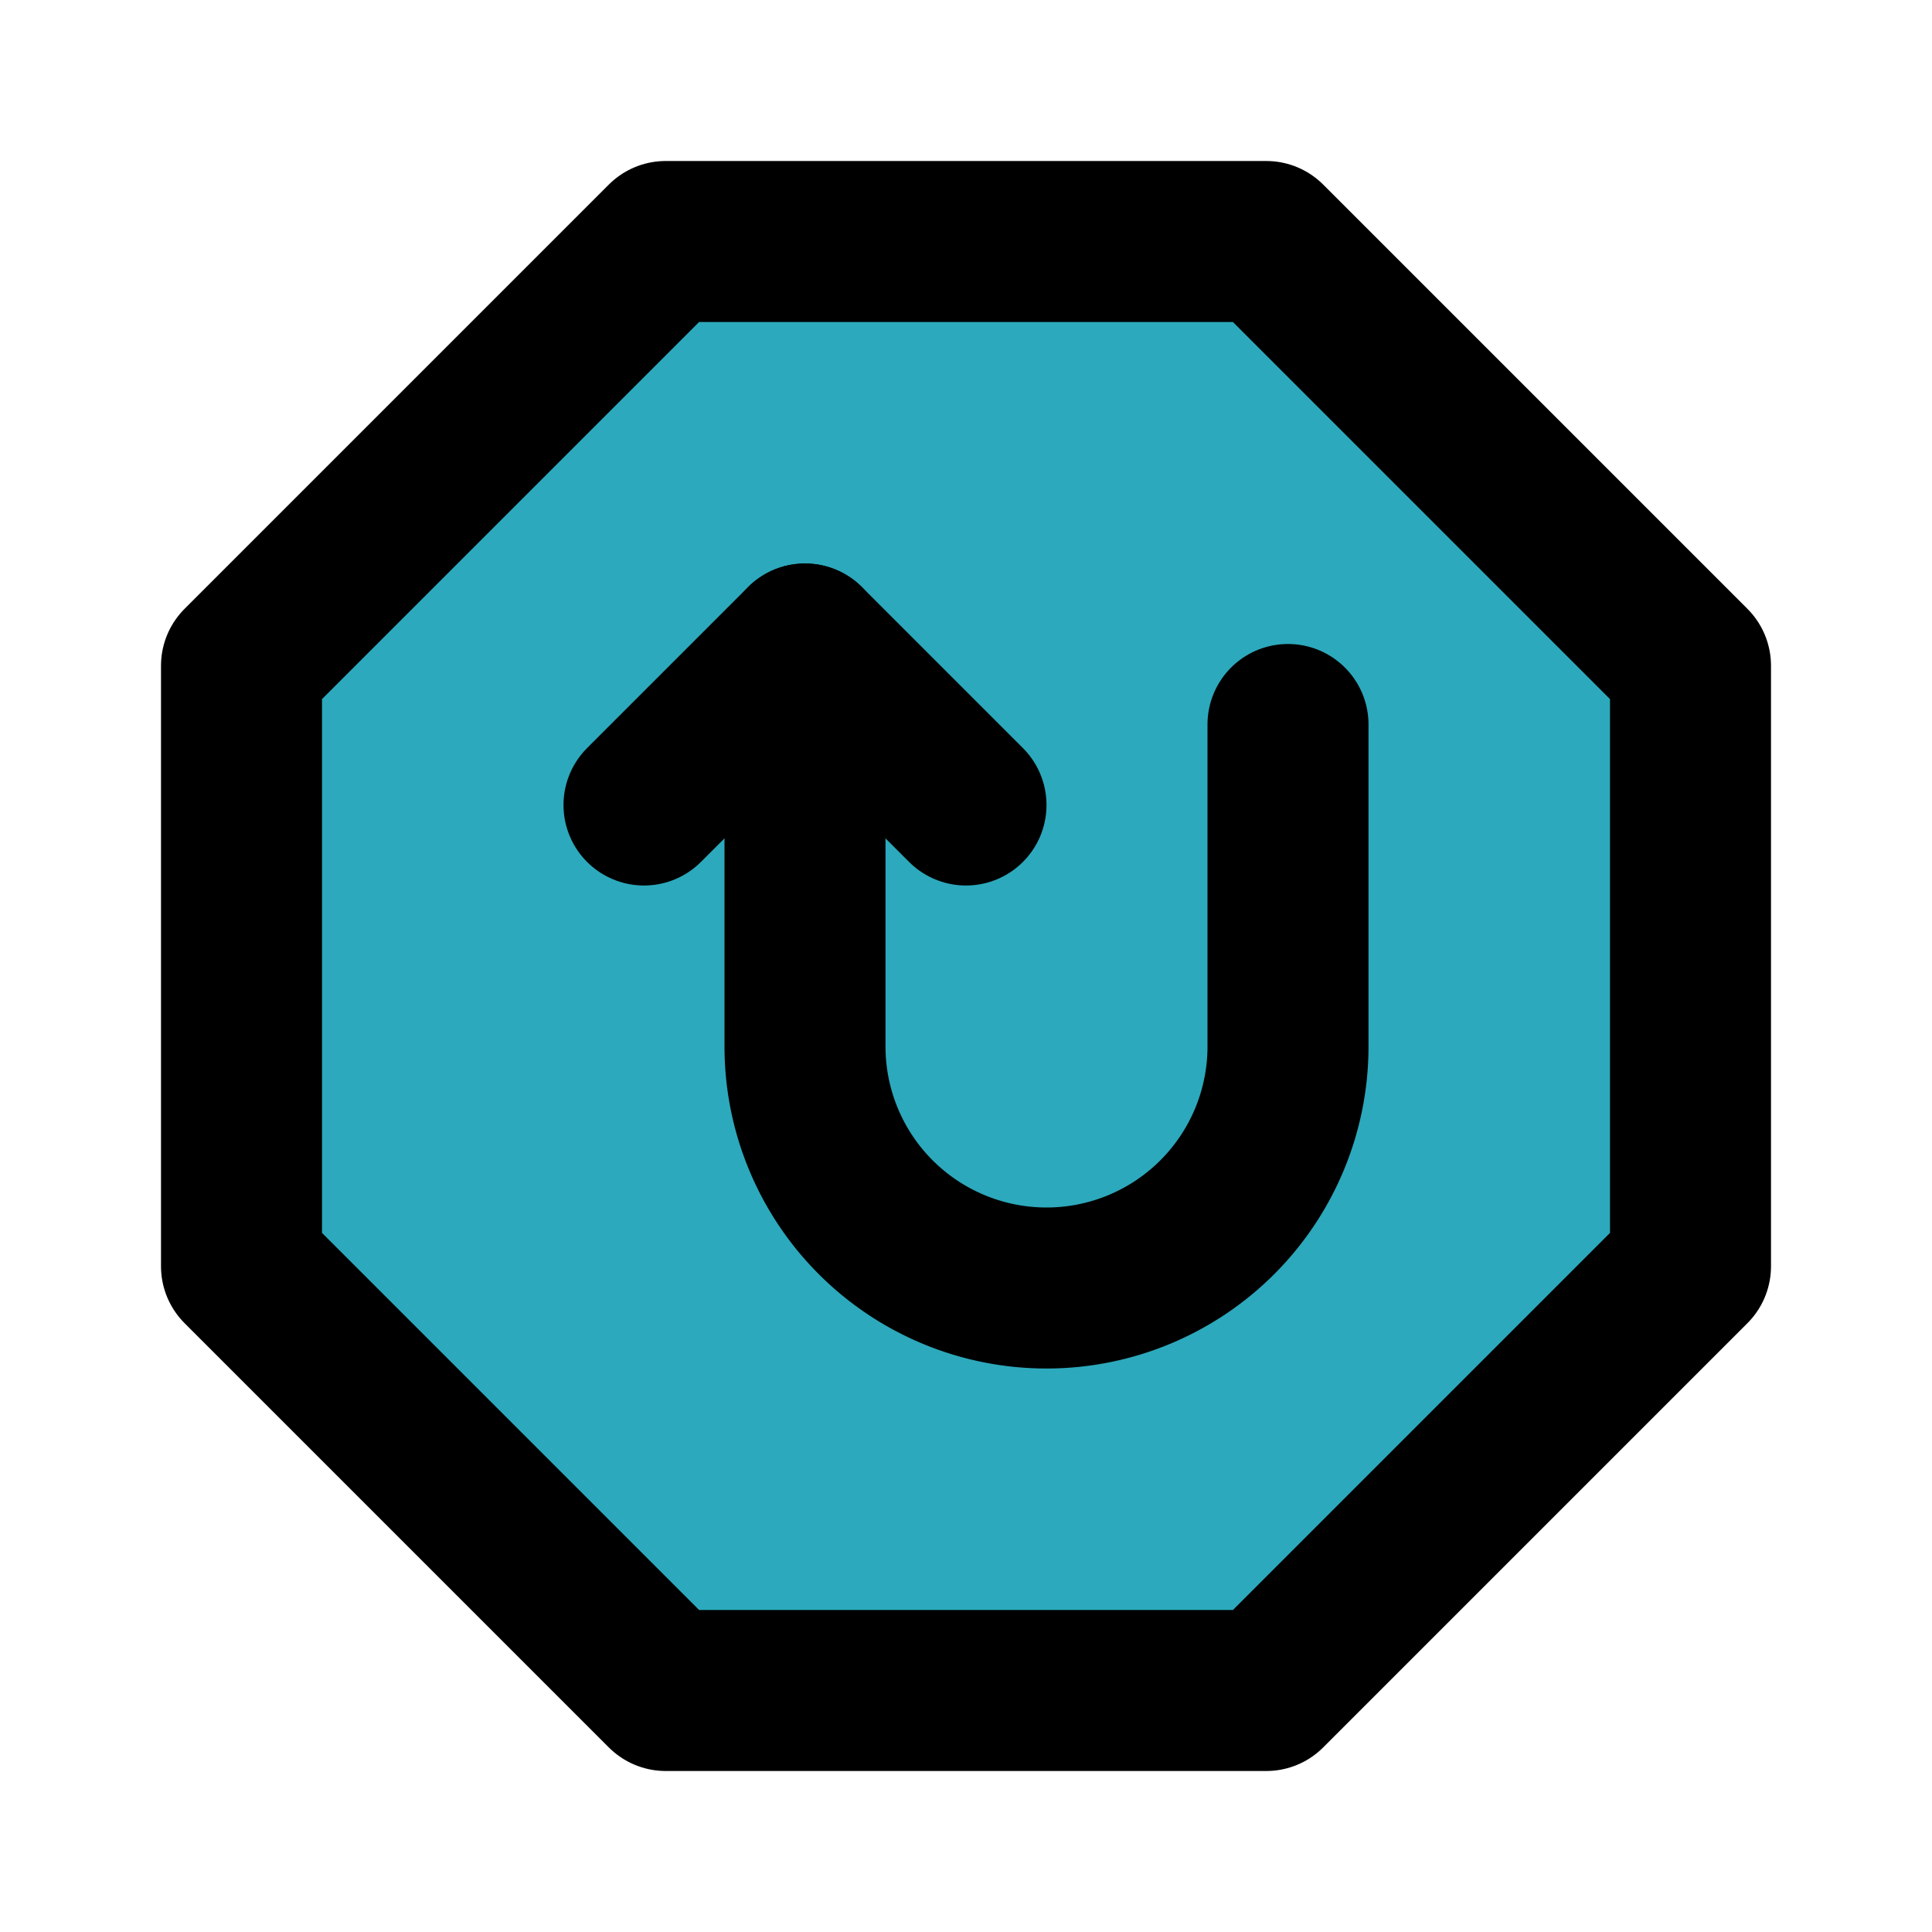
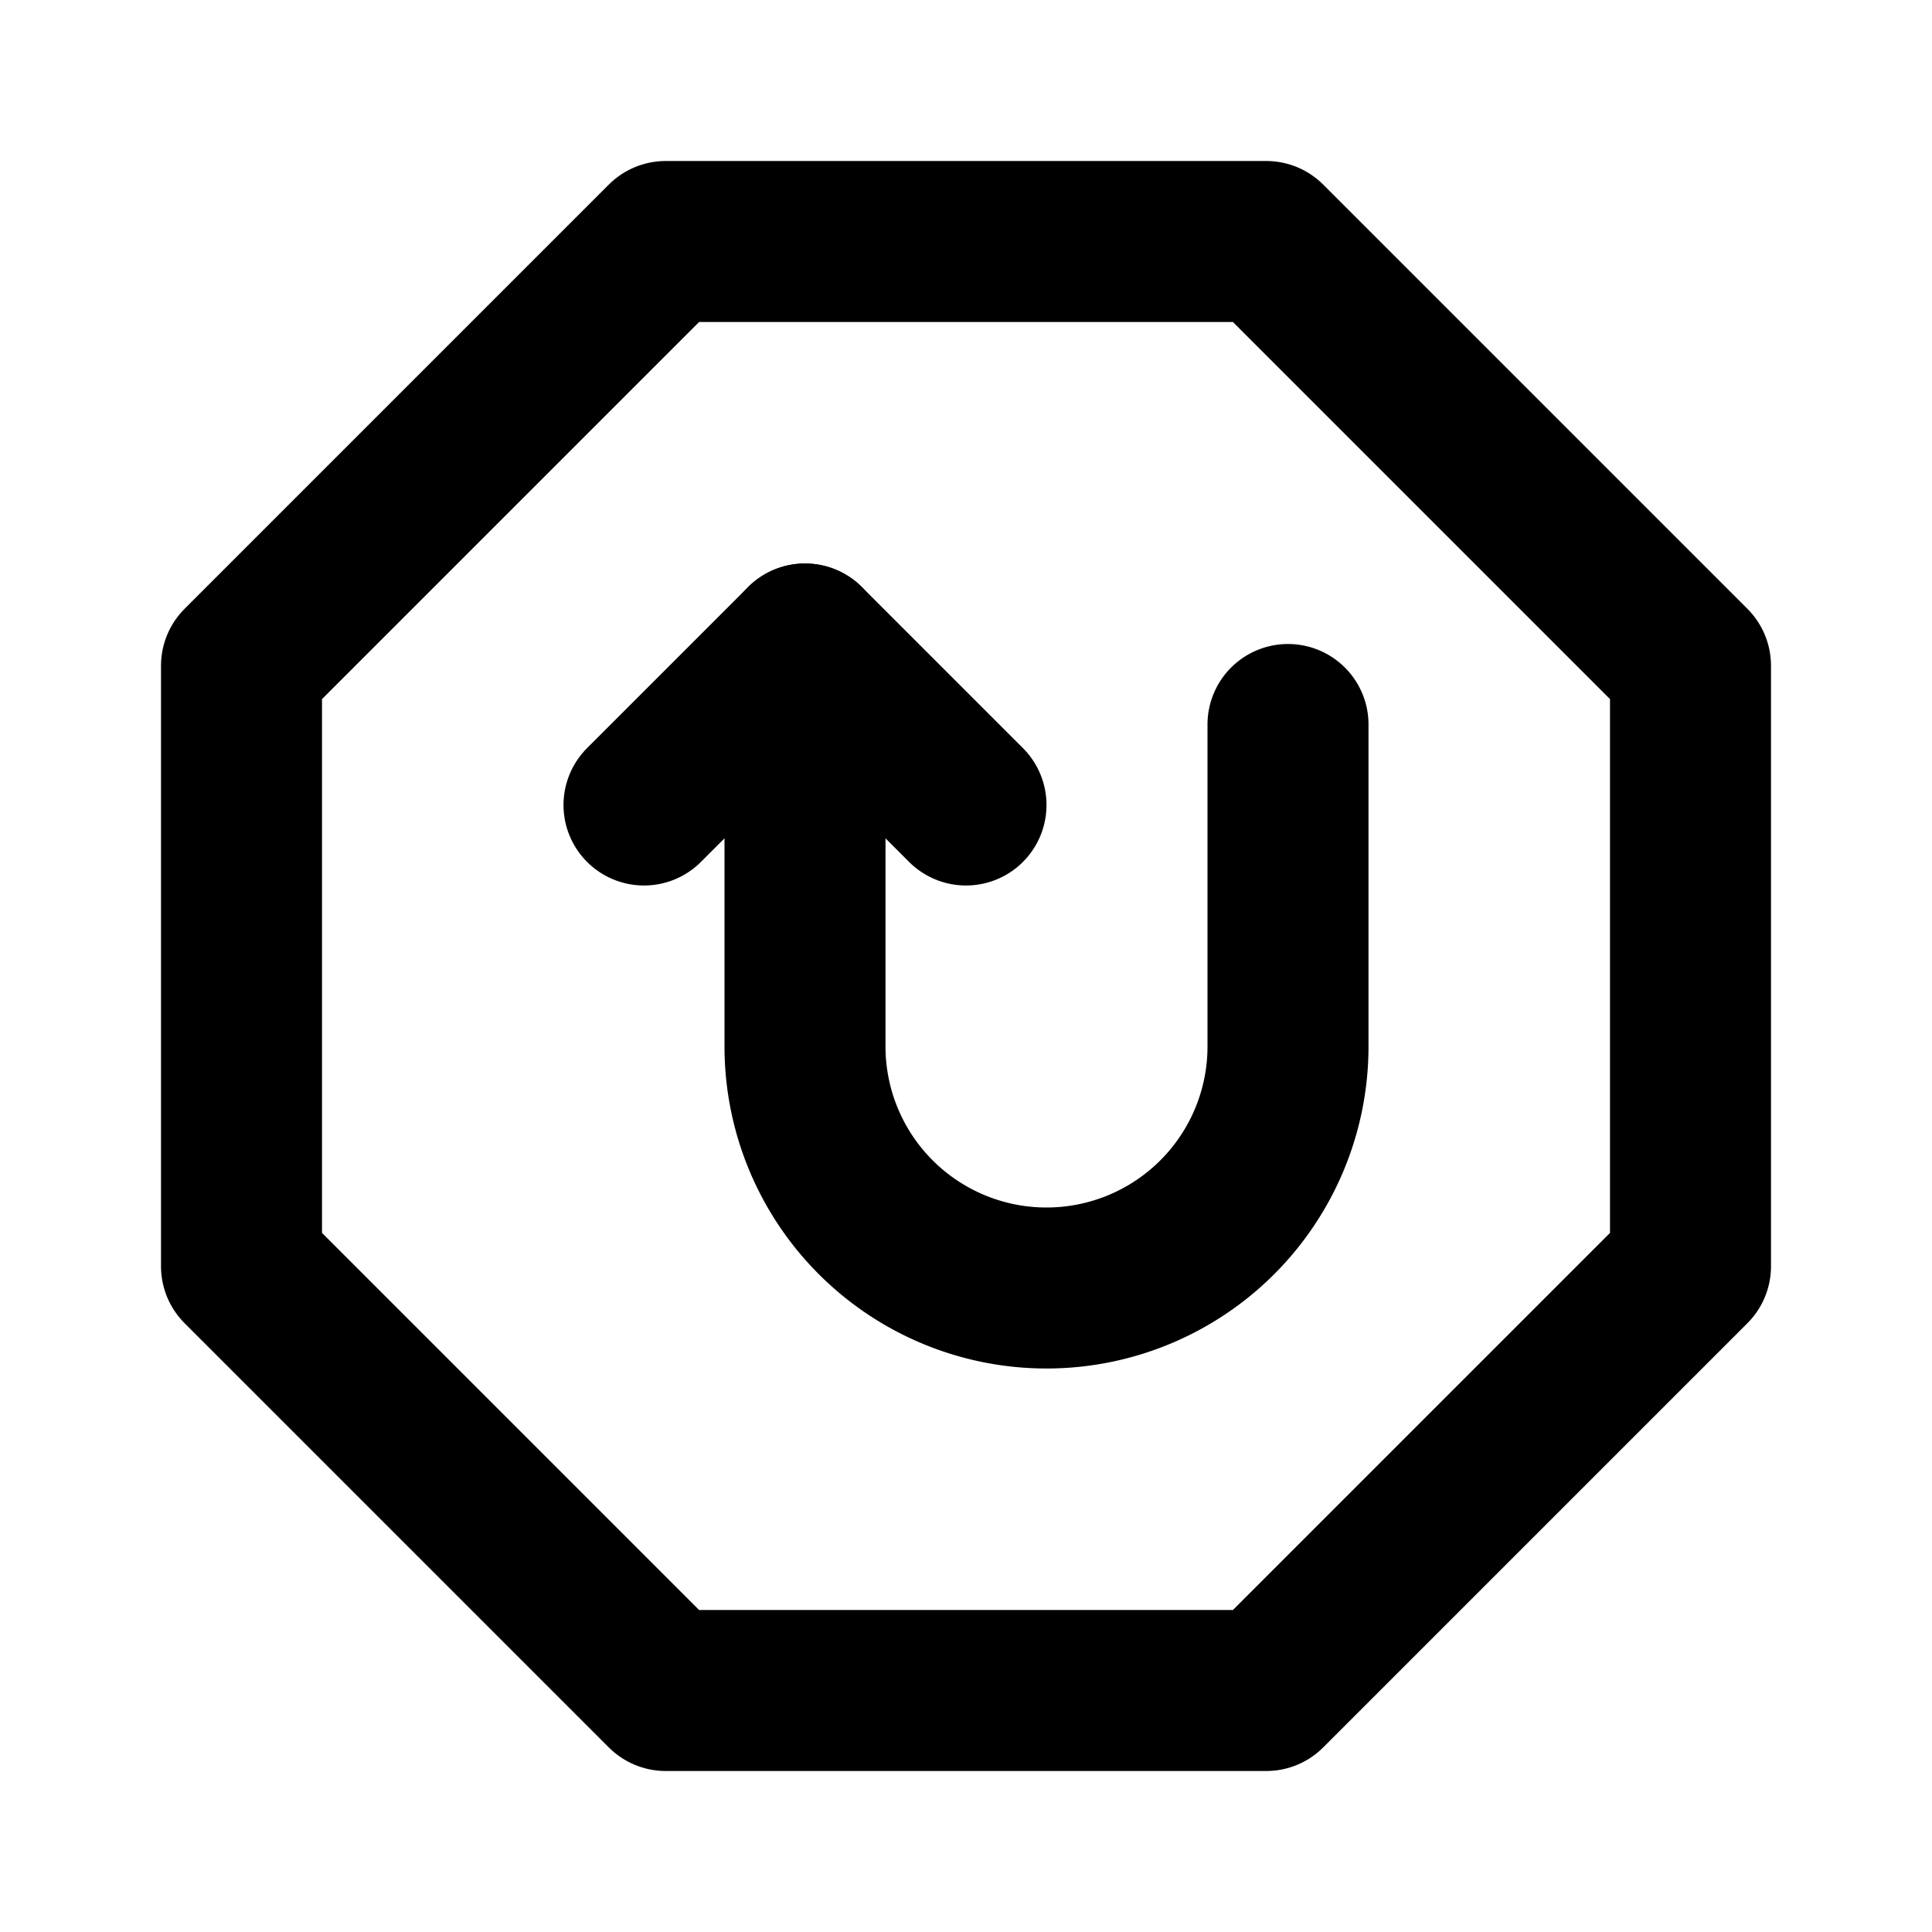
<svg xmlns="http://www.w3.org/2000/svg" fill="#000000" width="800px" height="800px" viewBox="0 0 24 24" id="turn-around-up-direction-octagon" data-name="Flat Line" class="icon flat-line">
-   <polygon id="secondary" points="21 8.27 21 15.73 15.73 21 8.27 21 3 15.73 3 8.27 8.27 3 15.73 3 21 8.27" style="fill: rgb(44, 169, 188); stroke-width: 2;" />
  <path id="primary" d="M10,8v5a3,3,0,0,0,3,3h0a3,3,0,0,0,3-3V9" style="fill: none; stroke: rgb(0, 0, 0); stroke-linecap: round; stroke-linejoin: round; stroke-width: 2;" />
  <polyline id="primary-2" data-name="primary" points="12 10 10 8 8 10" style="fill: none; stroke: rgb(0, 0, 0); stroke-linecap: round; stroke-linejoin: round; stroke-width: 2;" />
  <polygon id="primary-3" data-name="primary" points="8.27 3 15.73 3 21 8.27 21 15.73 15.73 21 8.27 21 3 15.73 3 8.27 8.27 3" style="fill: none; stroke: rgb(0, 0, 0); stroke-linecap: round; stroke-linejoin: round; stroke-width: 2;" />
</svg>